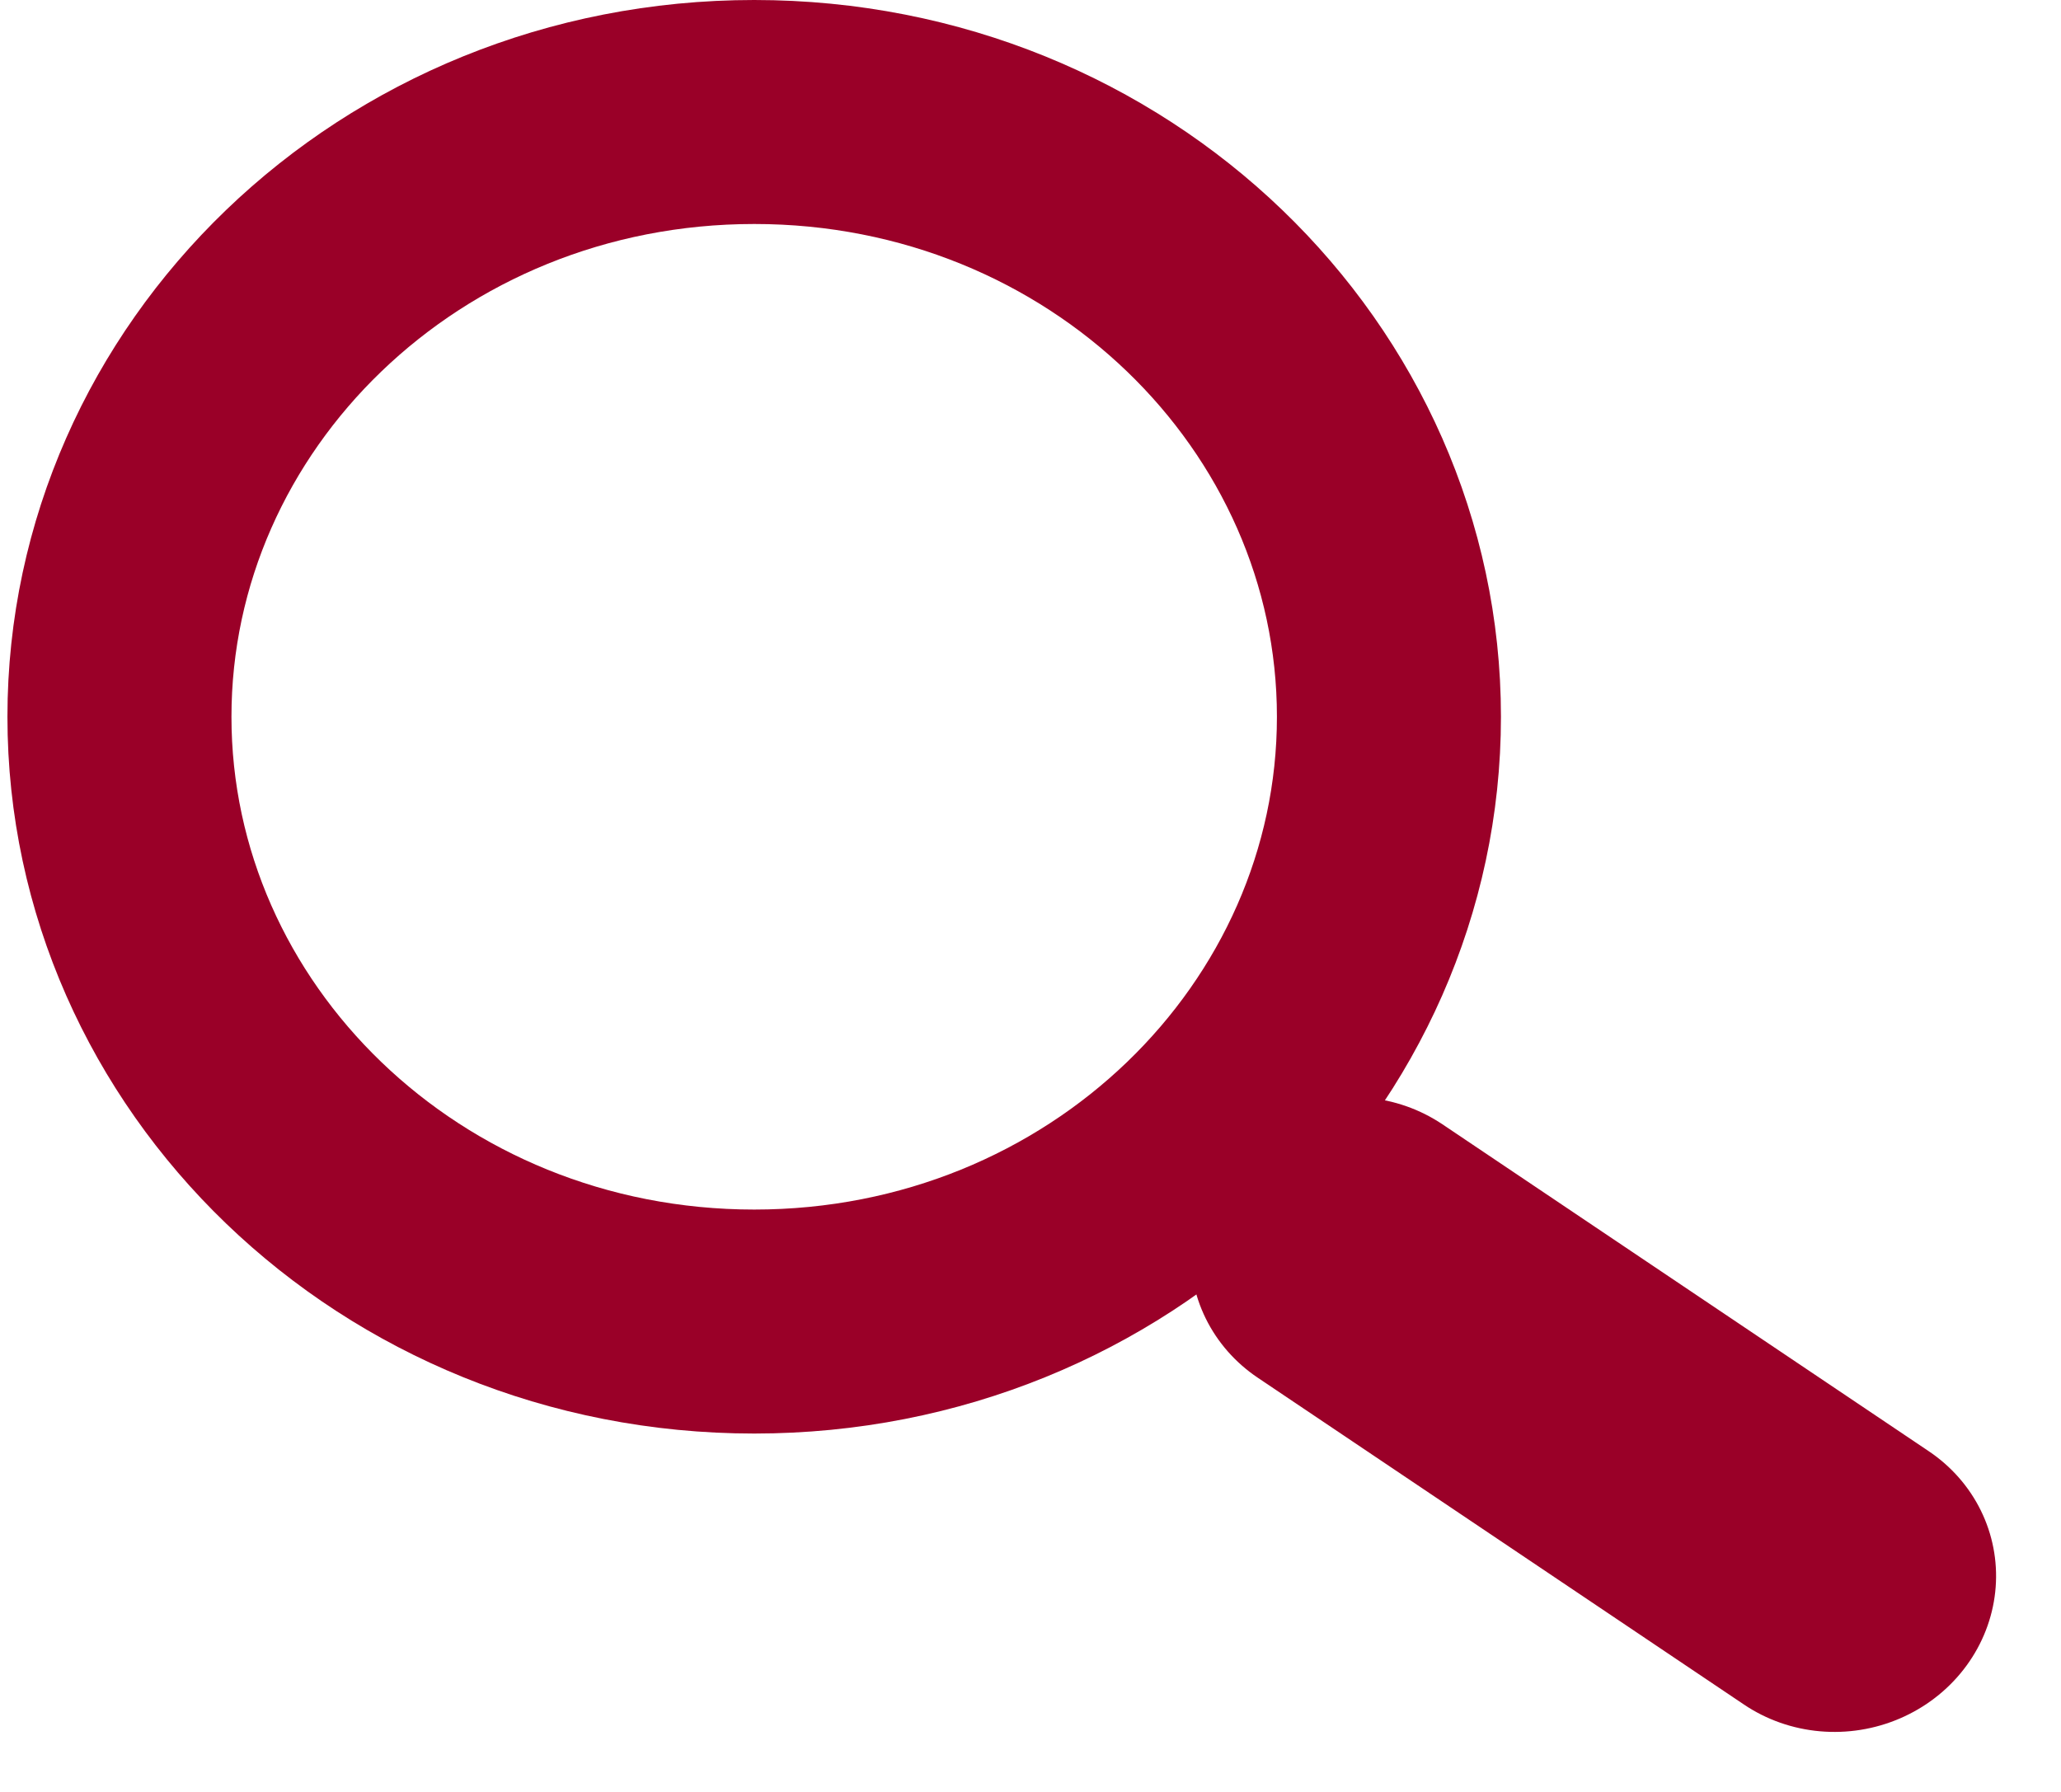
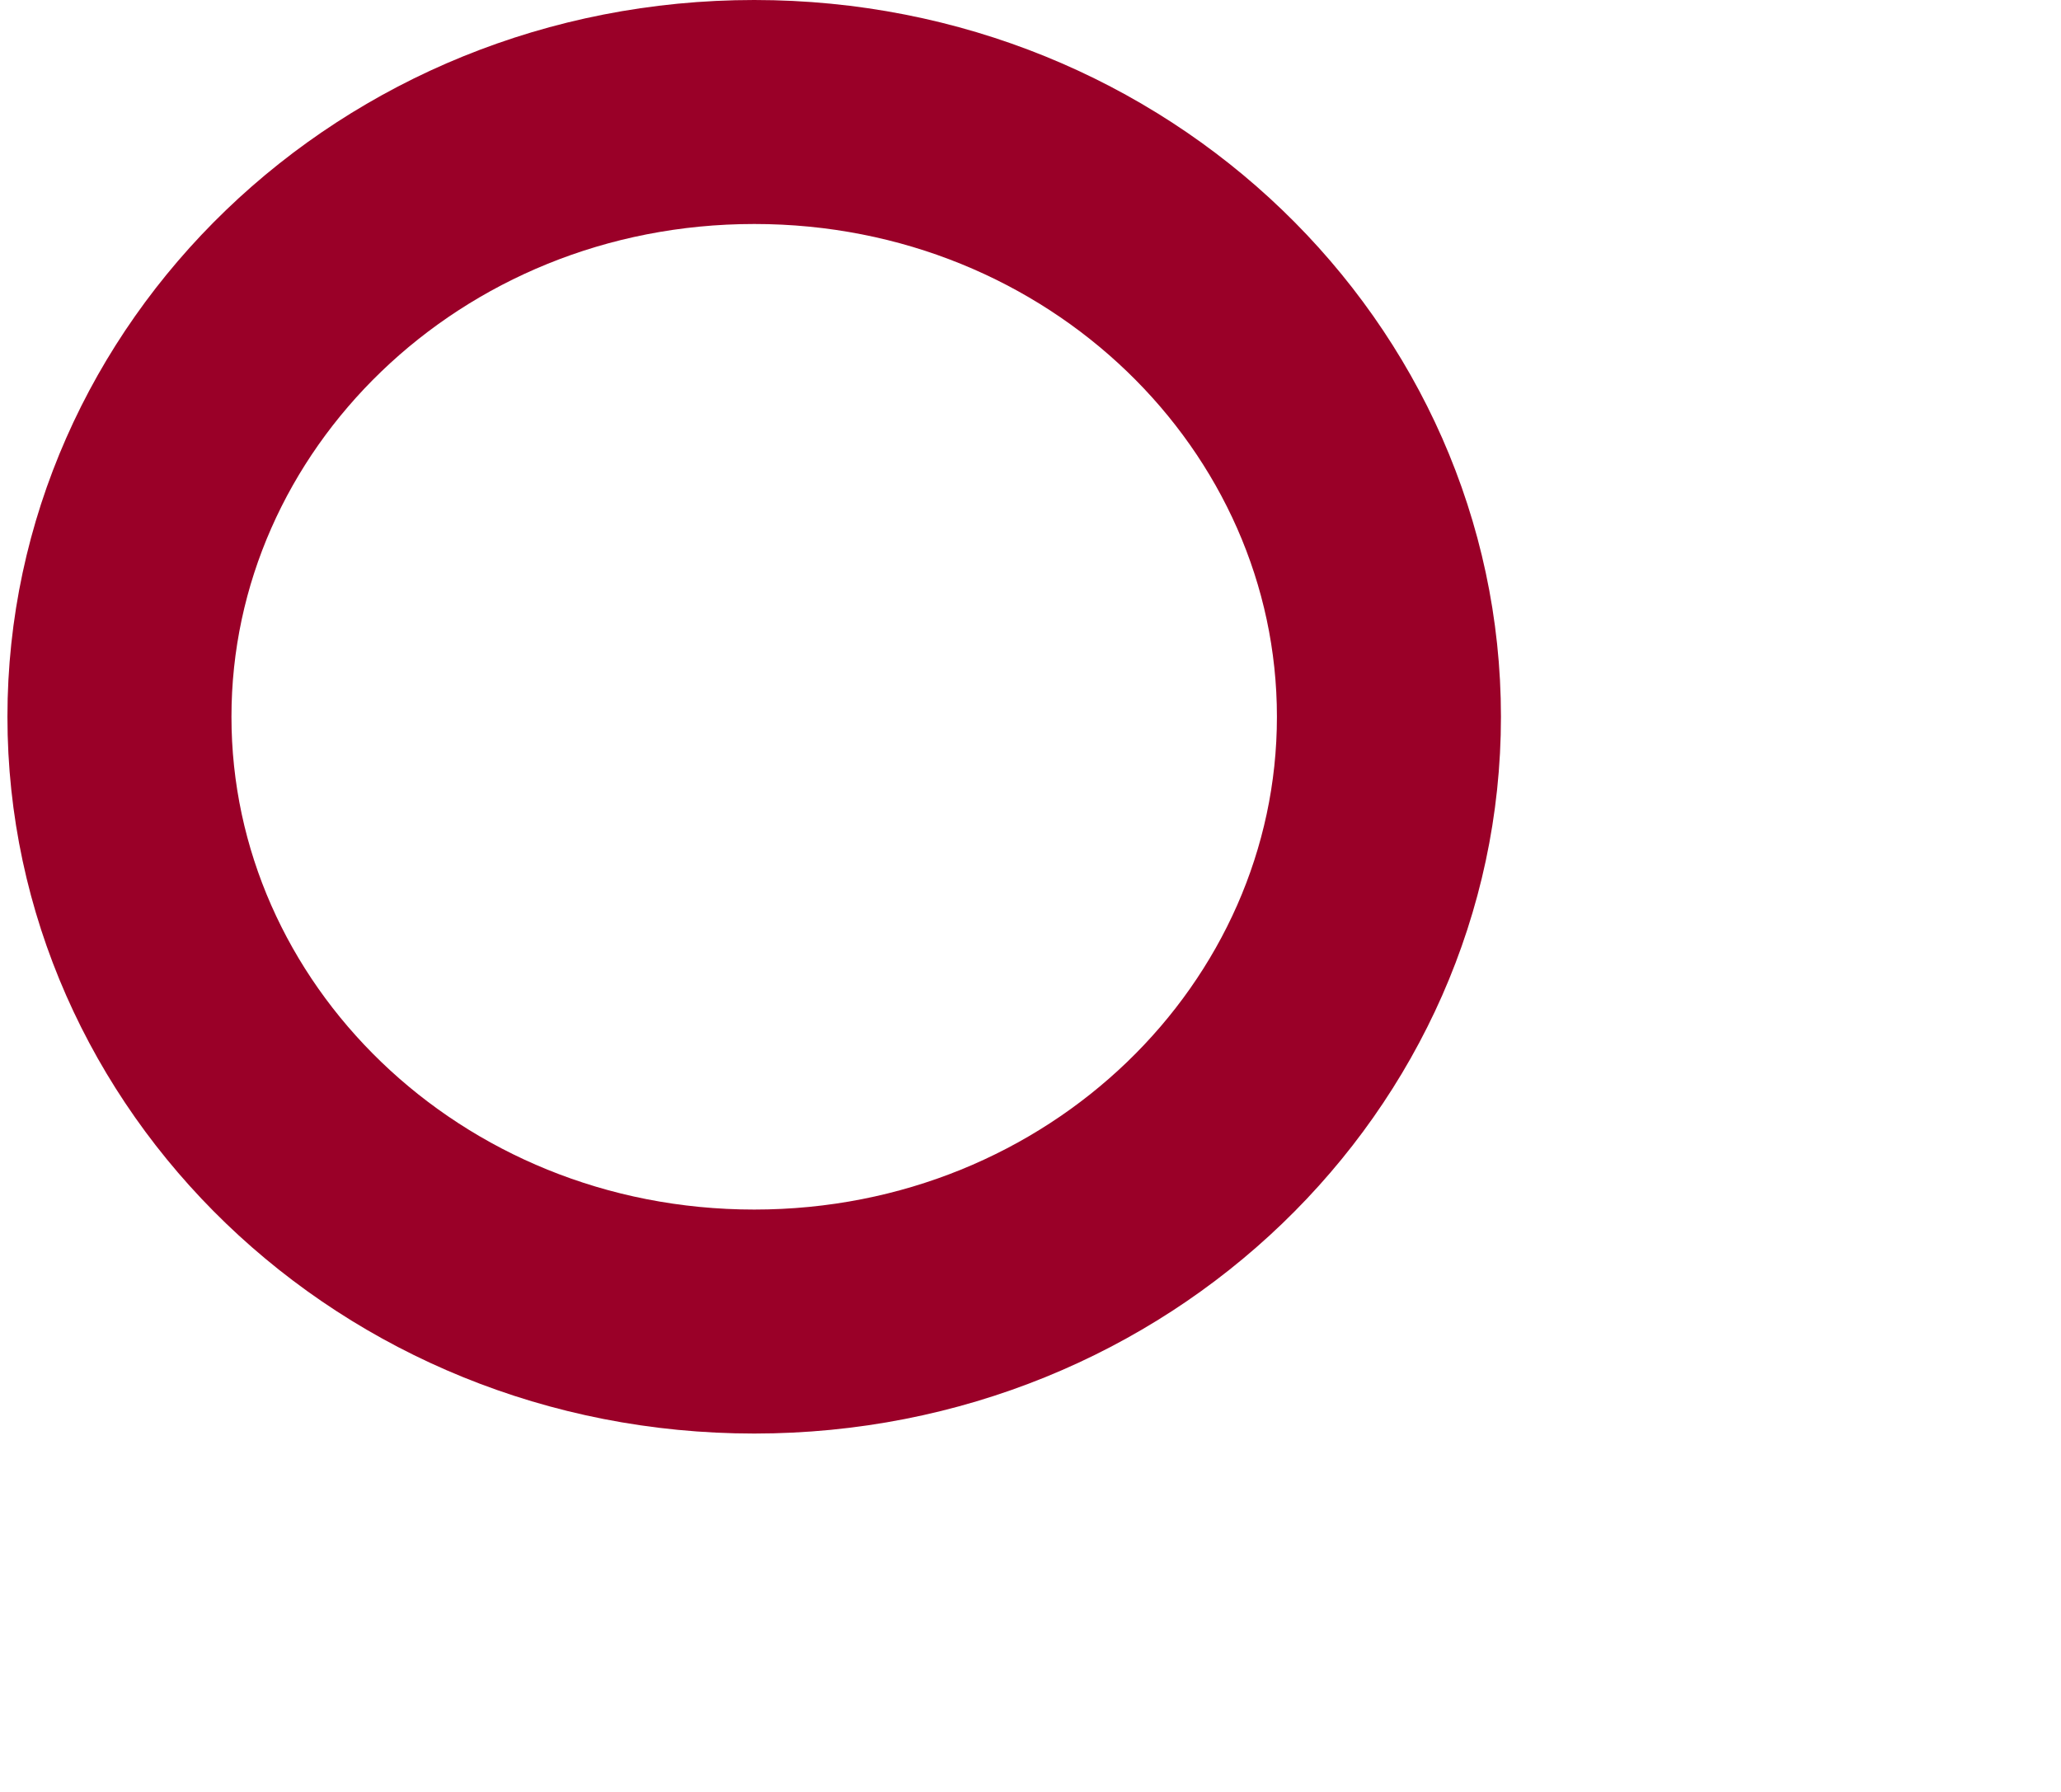
<svg xmlns="http://www.w3.org/2000/svg" width="23" height="20" viewBox="0 0 23 20" fill="none">
  <path d="M15.5 8C15.5 11.68 12.377 14.75 8.417 14.75C4.456 14.75 1.333 11.68 1.333 8C1.333 4.32 4.456 1.25 8.417 1.25C12.377 1.25 15.5 4.32 15.5 8Z" stroke="#9A0028" stroke-width="2.5" />
-   <line x1="1.75" y1="-1.75" x2="8.29" y2="-1.75" transform="matrix(0.83 0.558 -0.589 0.808 12.583 14.4)" stroke="#9A0028" stroke-width="3.5" stroke-linecap="round" />
</svg>